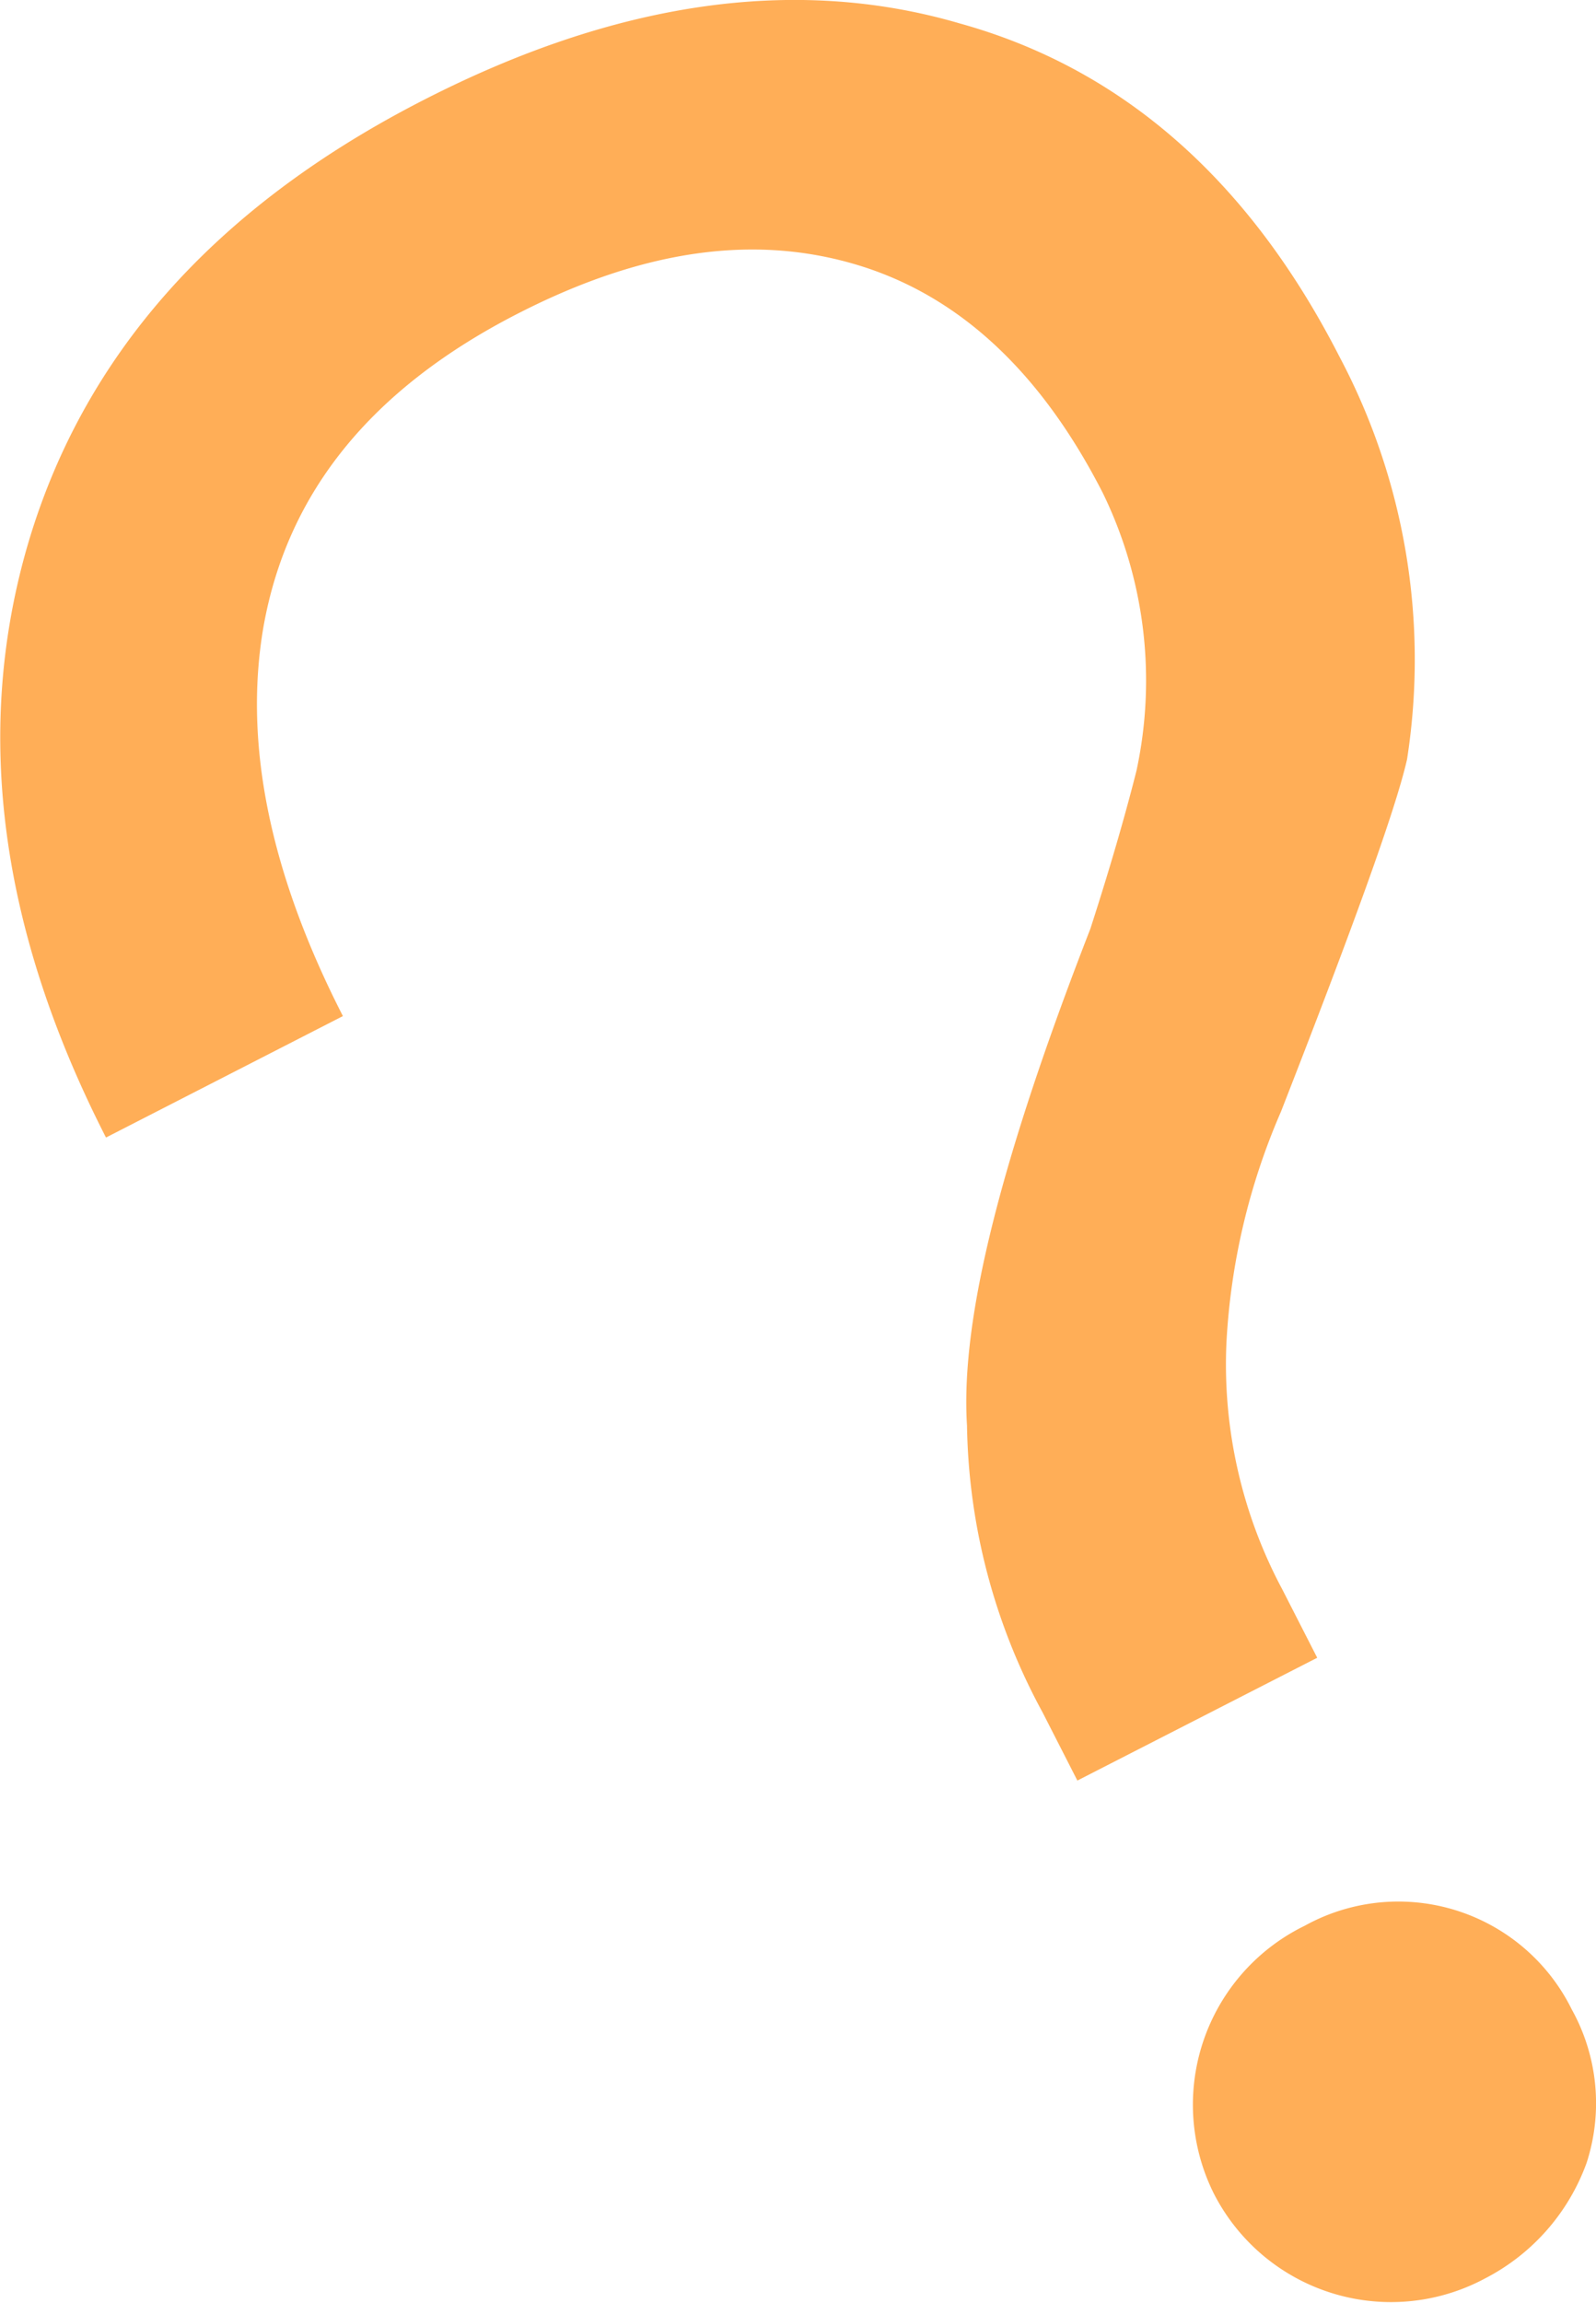
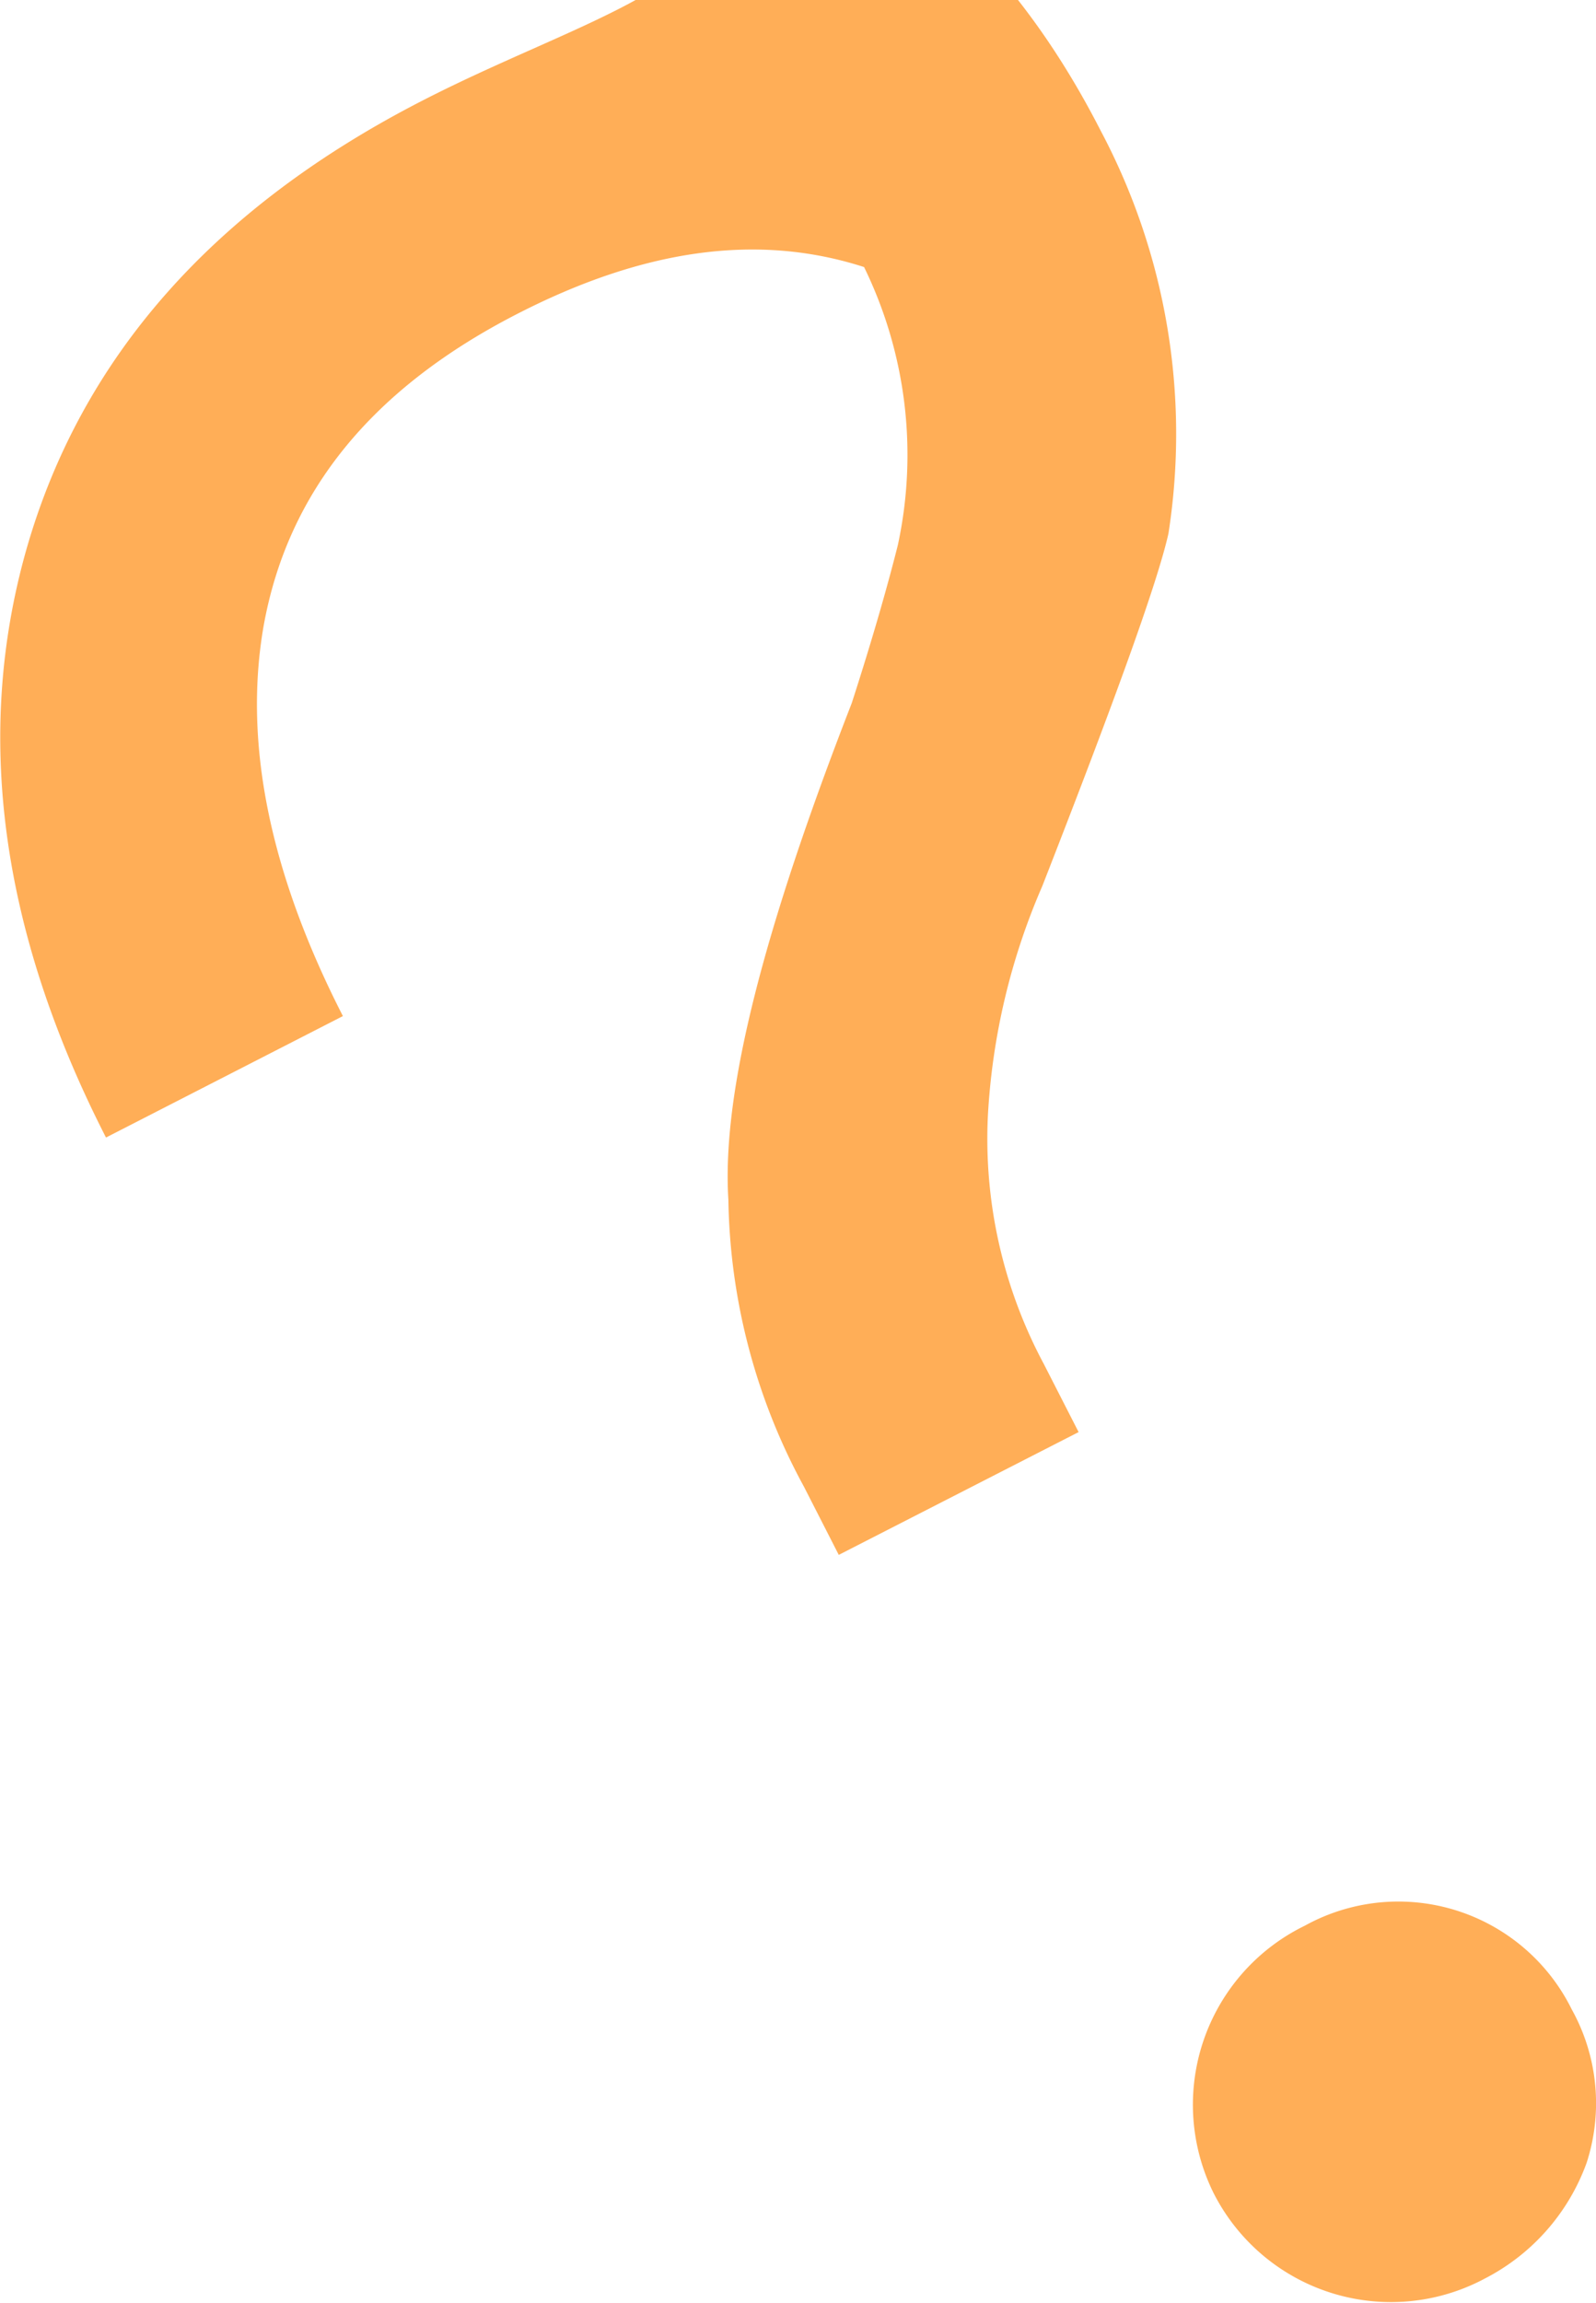
<svg xmlns="http://www.w3.org/2000/svg" width="71.407" height="102.97" viewBox="0 0 71.407 102.97">
  <defs>
    <style>
      .cls-1 {
        fill: #ffae57;
        fill-rule: evenodd;
      }
    </style>
  </defs>
-   <path id="_" data-name="?" class="cls-1" d="M639.736,1565.22q-14.109,7.215-17.784,20.13c-2.32,8.21-1.174,16.98,3.571,26.26l10.6-5.43c-3.321-6.49-4.439-12.27-3.555-17.4,1.075-6.07,4.893-10.69,11.384-14.01,5.565-2.85,10.682-3.63,15.488-2.08q6.609,2.145,10.676,10.09a19.122,19.122,0,0,1,1.512,12.43c-0.385,1.53-1.029,3.87-2.064,7.07-3.9,10.02-5.829,17.36-5.518,22.21a27.648,27.648,0,0,0,3.38,12.82l1.558,3.05,10.731-5.49-1.559-3.05a21.324,21.324,0,0,1-2.5-11.09,29.793,29.793,0,0,1,2.434-10.27c3.186-8.15,5.133-13.5,5.644-15.76a28.908,28.908,0,0,0-3.028-18.01c-4.067-7.95-9.77-12.89-16.976-14.89C656.256,1559.61,648.214,1560.88,639.736,1565.22Zm39.423,81.63a8.9,8.9,0,0,0-4.083,11.95,8.9,8.9,0,0,0,12.149,3.82,9.419,9.419,0,0,0,4.544-5.17,8.629,8.629,0,0,0-.662-6.85A8.652,8.652,0,0,0,679.159,1646.85Z" transform="translate(-620.781 -1560.75)" />
+   <path id="_" data-name="?" class="cls-1" d="M639.736,1565.22q-14.109,7.215-17.784,20.13c-2.32,8.21-1.174,16.98,3.571,26.26l10.6-5.43c-3.321-6.49-4.439-12.27-3.555-17.4,1.075-6.07,4.893-10.69,11.384-14.01,5.565-2.85,10.682-3.63,15.488-2.08a19.122,19.122,0,0,1,1.512,12.43c-0.385,1.53-1.029,3.87-2.064,7.07-3.9,10.02-5.829,17.36-5.518,22.21a27.648,27.648,0,0,0,3.38,12.82l1.558,3.05,10.731-5.49-1.559-3.05a21.324,21.324,0,0,1-2.5-11.09,29.793,29.793,0,0,1,2.434-10.27c3.186-8.15,5.133-13.5,5.644-15.76a28.908,28.908,0,0,0-3.028-18.01c-4.067-7.95-9.77-12.89-16.976-14.89C656.256,1559.61,648.214,1560.88,639.736,1565.22Zm39.423,81.63a8.9,8.9,0,0,0-4.083,11.95,8.9,8.9,0,0,0,12.149,3.82,9.419,9.419,0,0,0,4.544-5.17,8.629,8.629,0,0,0-.662-6.85A8.652,8.652,0,0,0,679.159,1646.85Z" transform="translate(-620.781 -1560.75)" />
</svg>